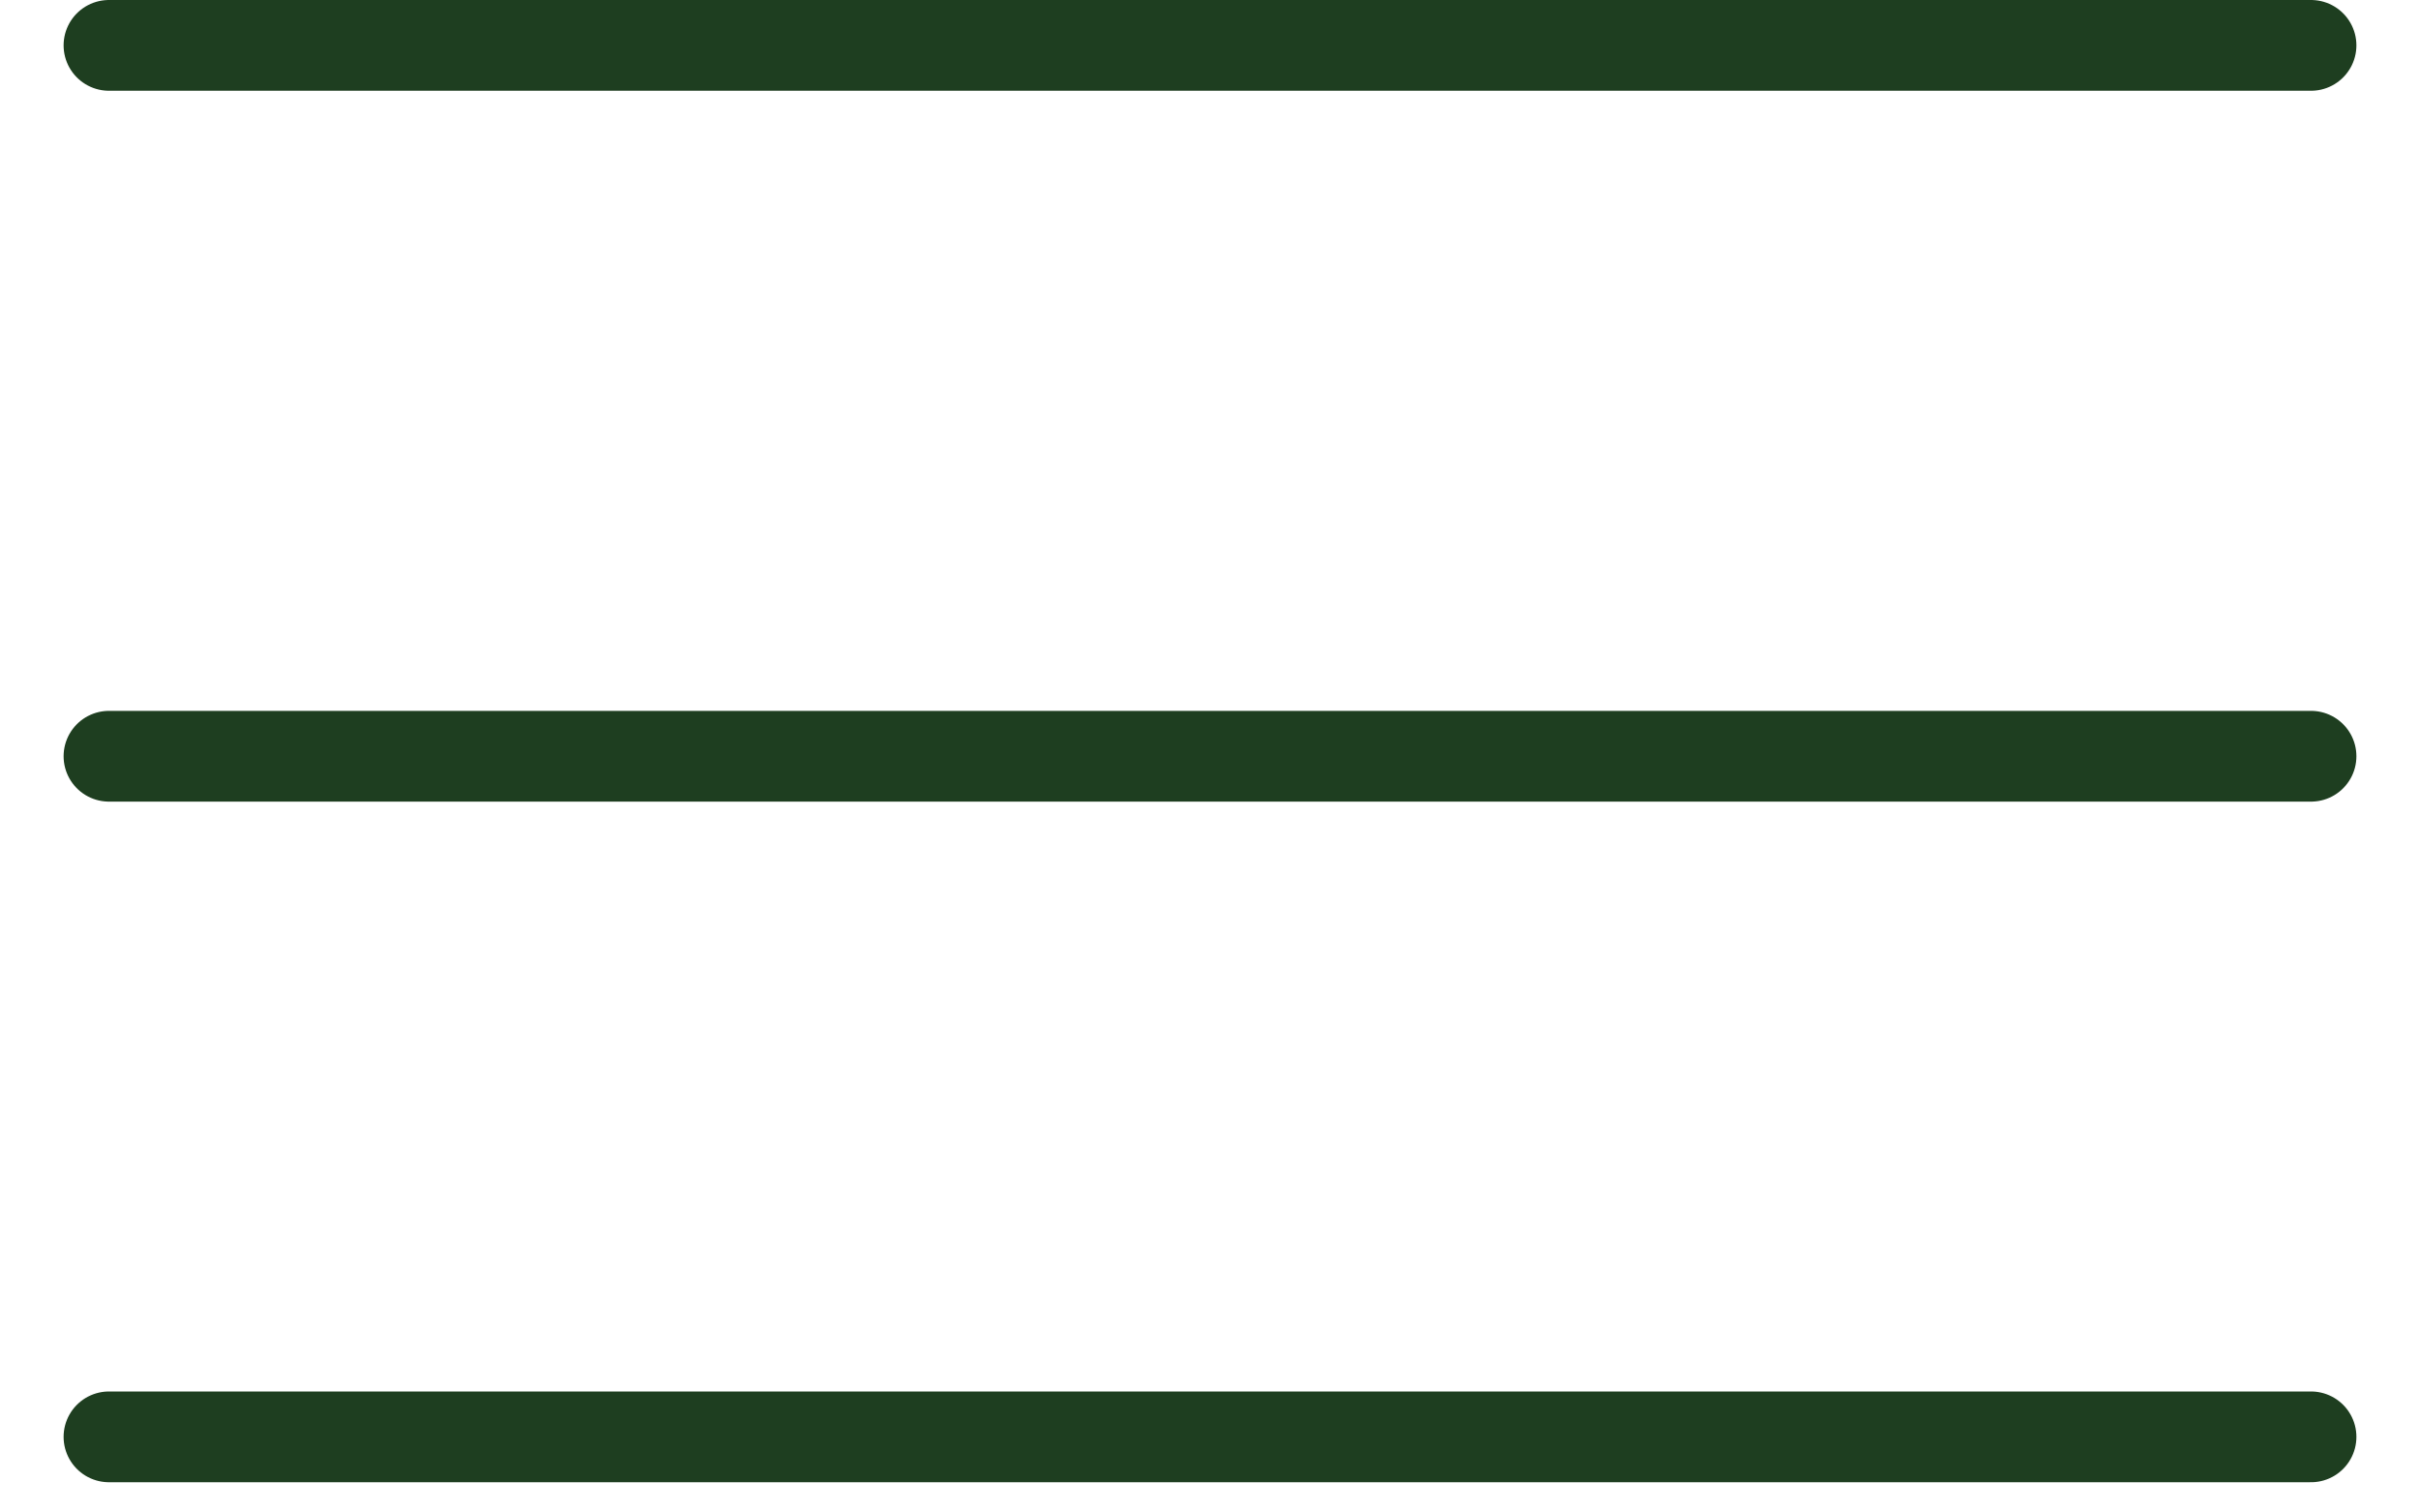
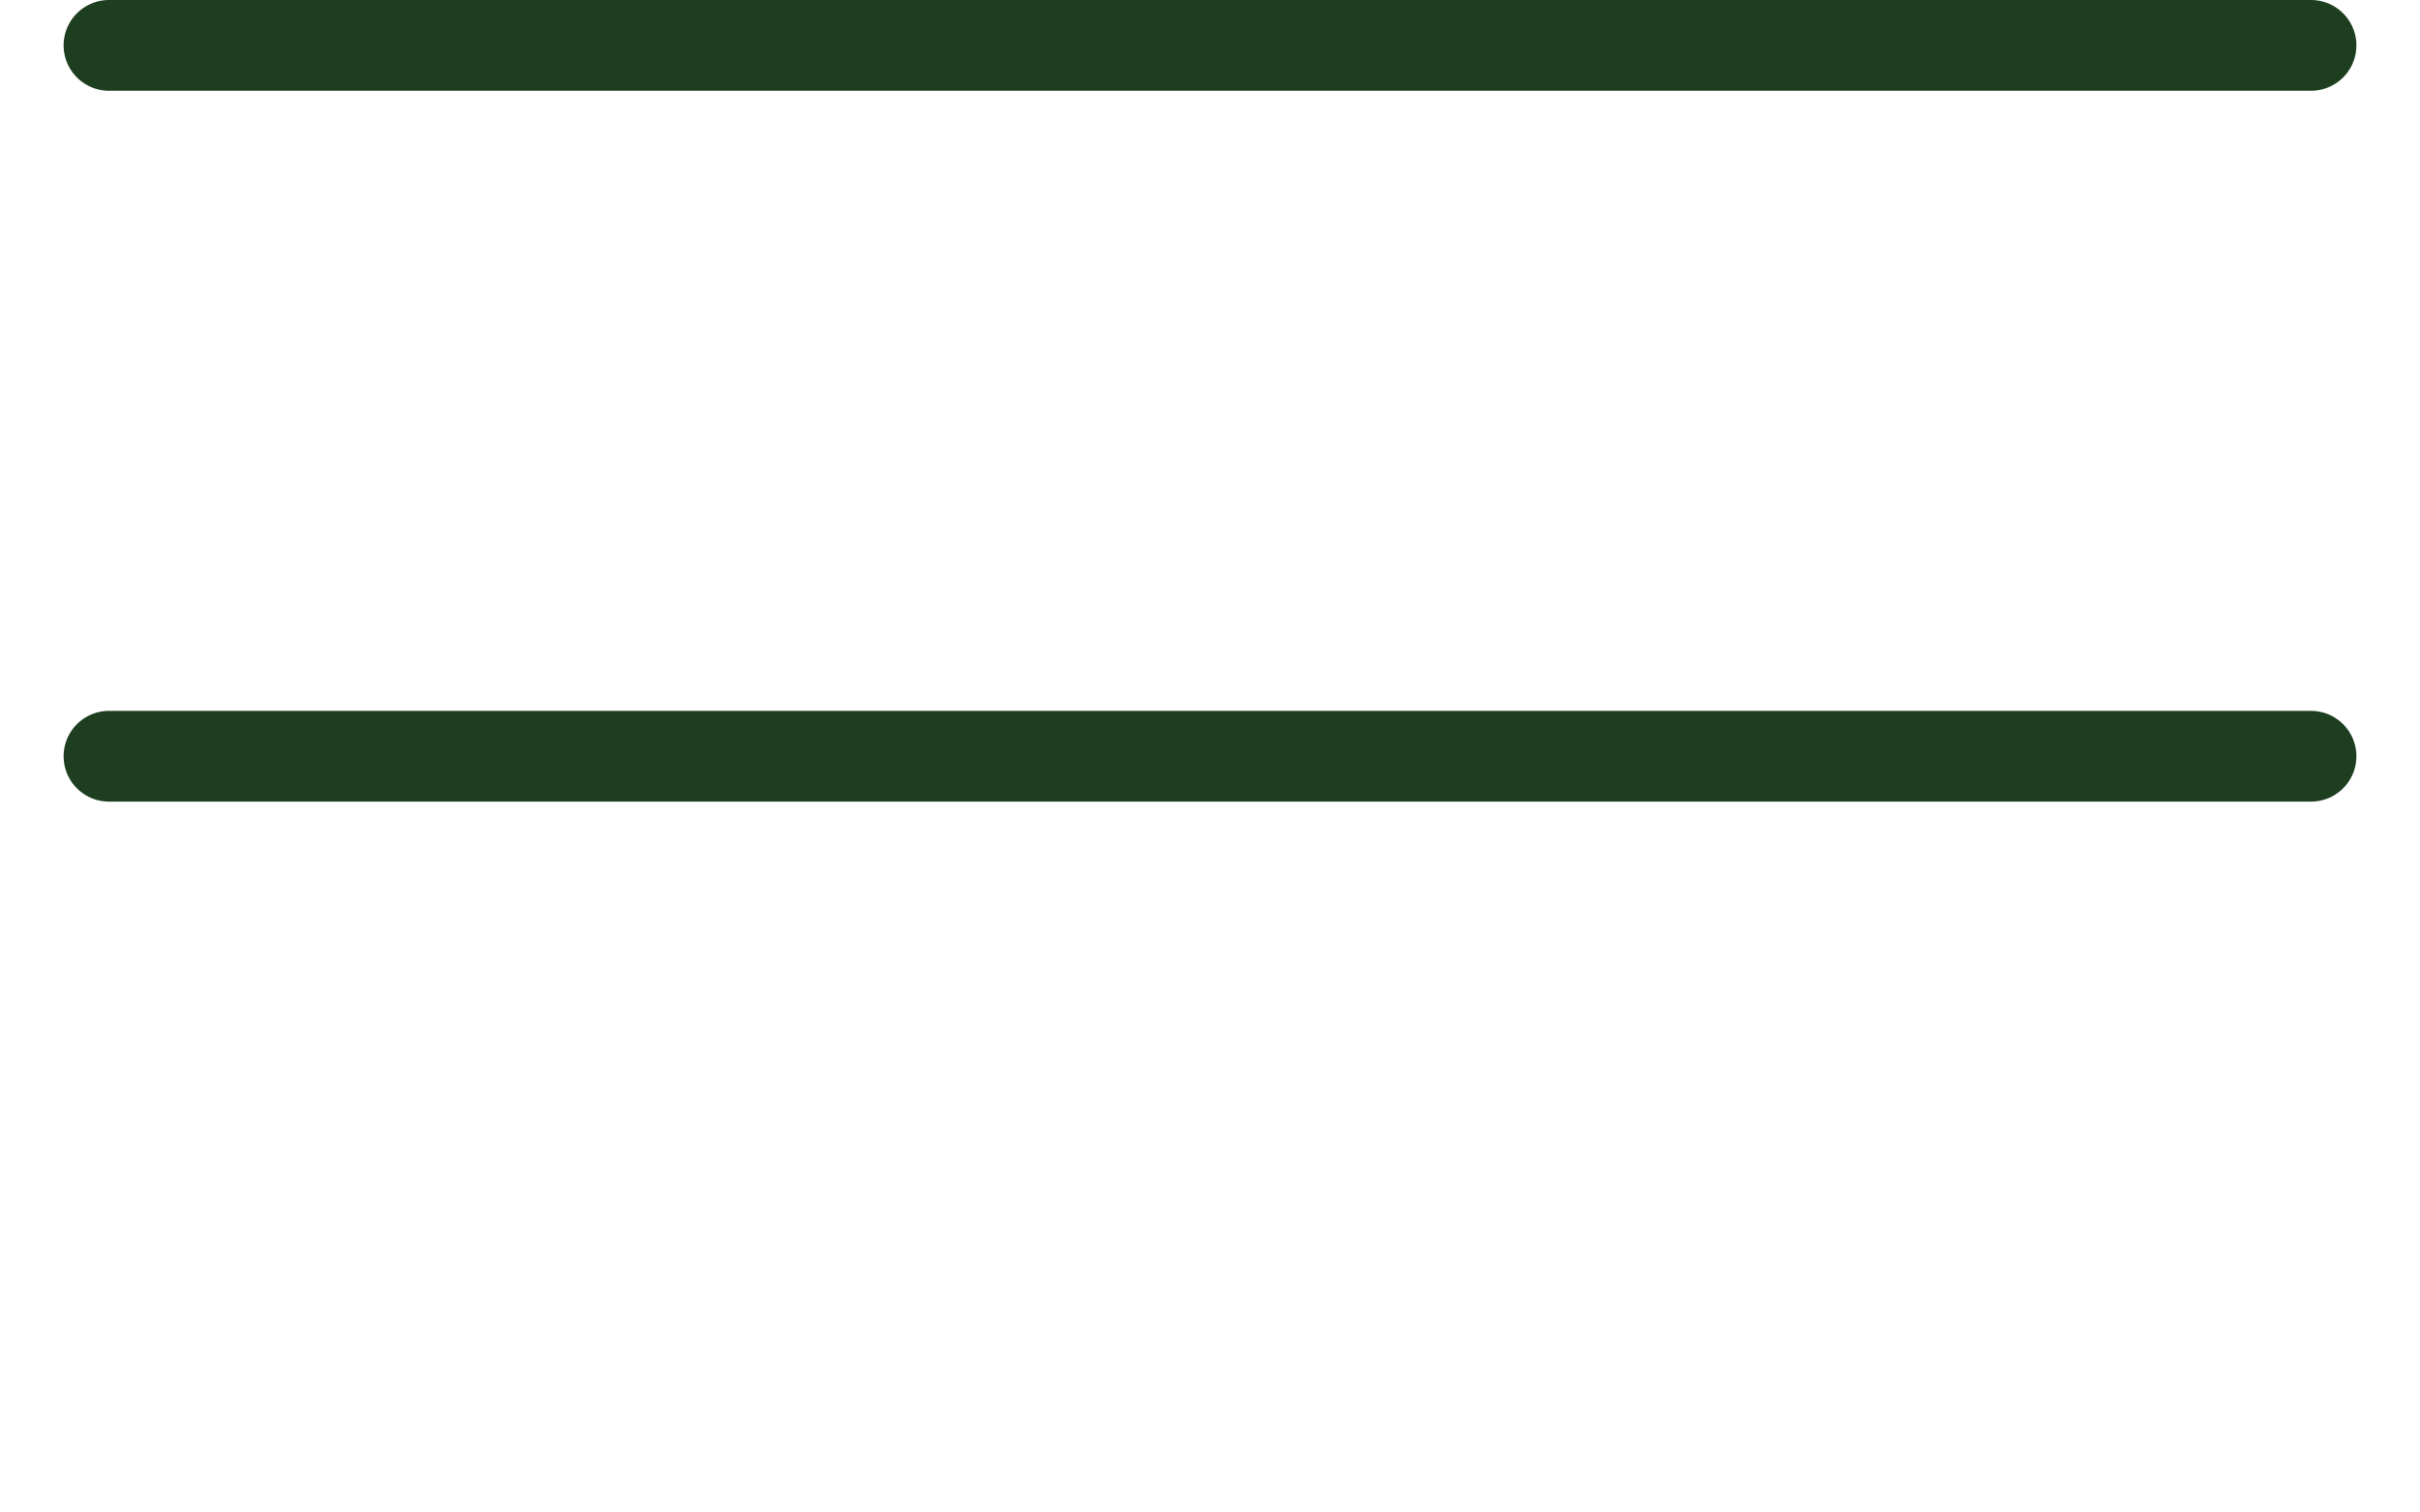
<svg xmlns="http://www.w3.org/2000/svg" width="32px" height="20px" viewBox="0 0 32 20" version="1.1">
  <title>F80F68D5-F5C0-474E-9FB1-D8C5B58736EF</title>
  <g id="Mobile" stroke="none" stroke-width="1" fill="none" fill-rule="evenodd" stroke-linecap="round">
    <g id="Category" transform="translate(-313, -35)" stroke="#1E3E20" stroke-width="1.2">
      <g id="Header-mobile" transform="translate(0, -1)">
        <g id="menu" transform="translate(314, 36)">
          <line x1="29.559" y1="0.6" x2="0.441" y2="0.6" id="Line" />
          <line x1="29.559" y1="10" x2="0.441" y2="10" id="Line-Copy" />
-           <line x1="29.559" y1="19" x2="0.441" y2="19" id="Line-Copy-2" />
        </g>
      </g>
    </g>
  </g>
</svg>